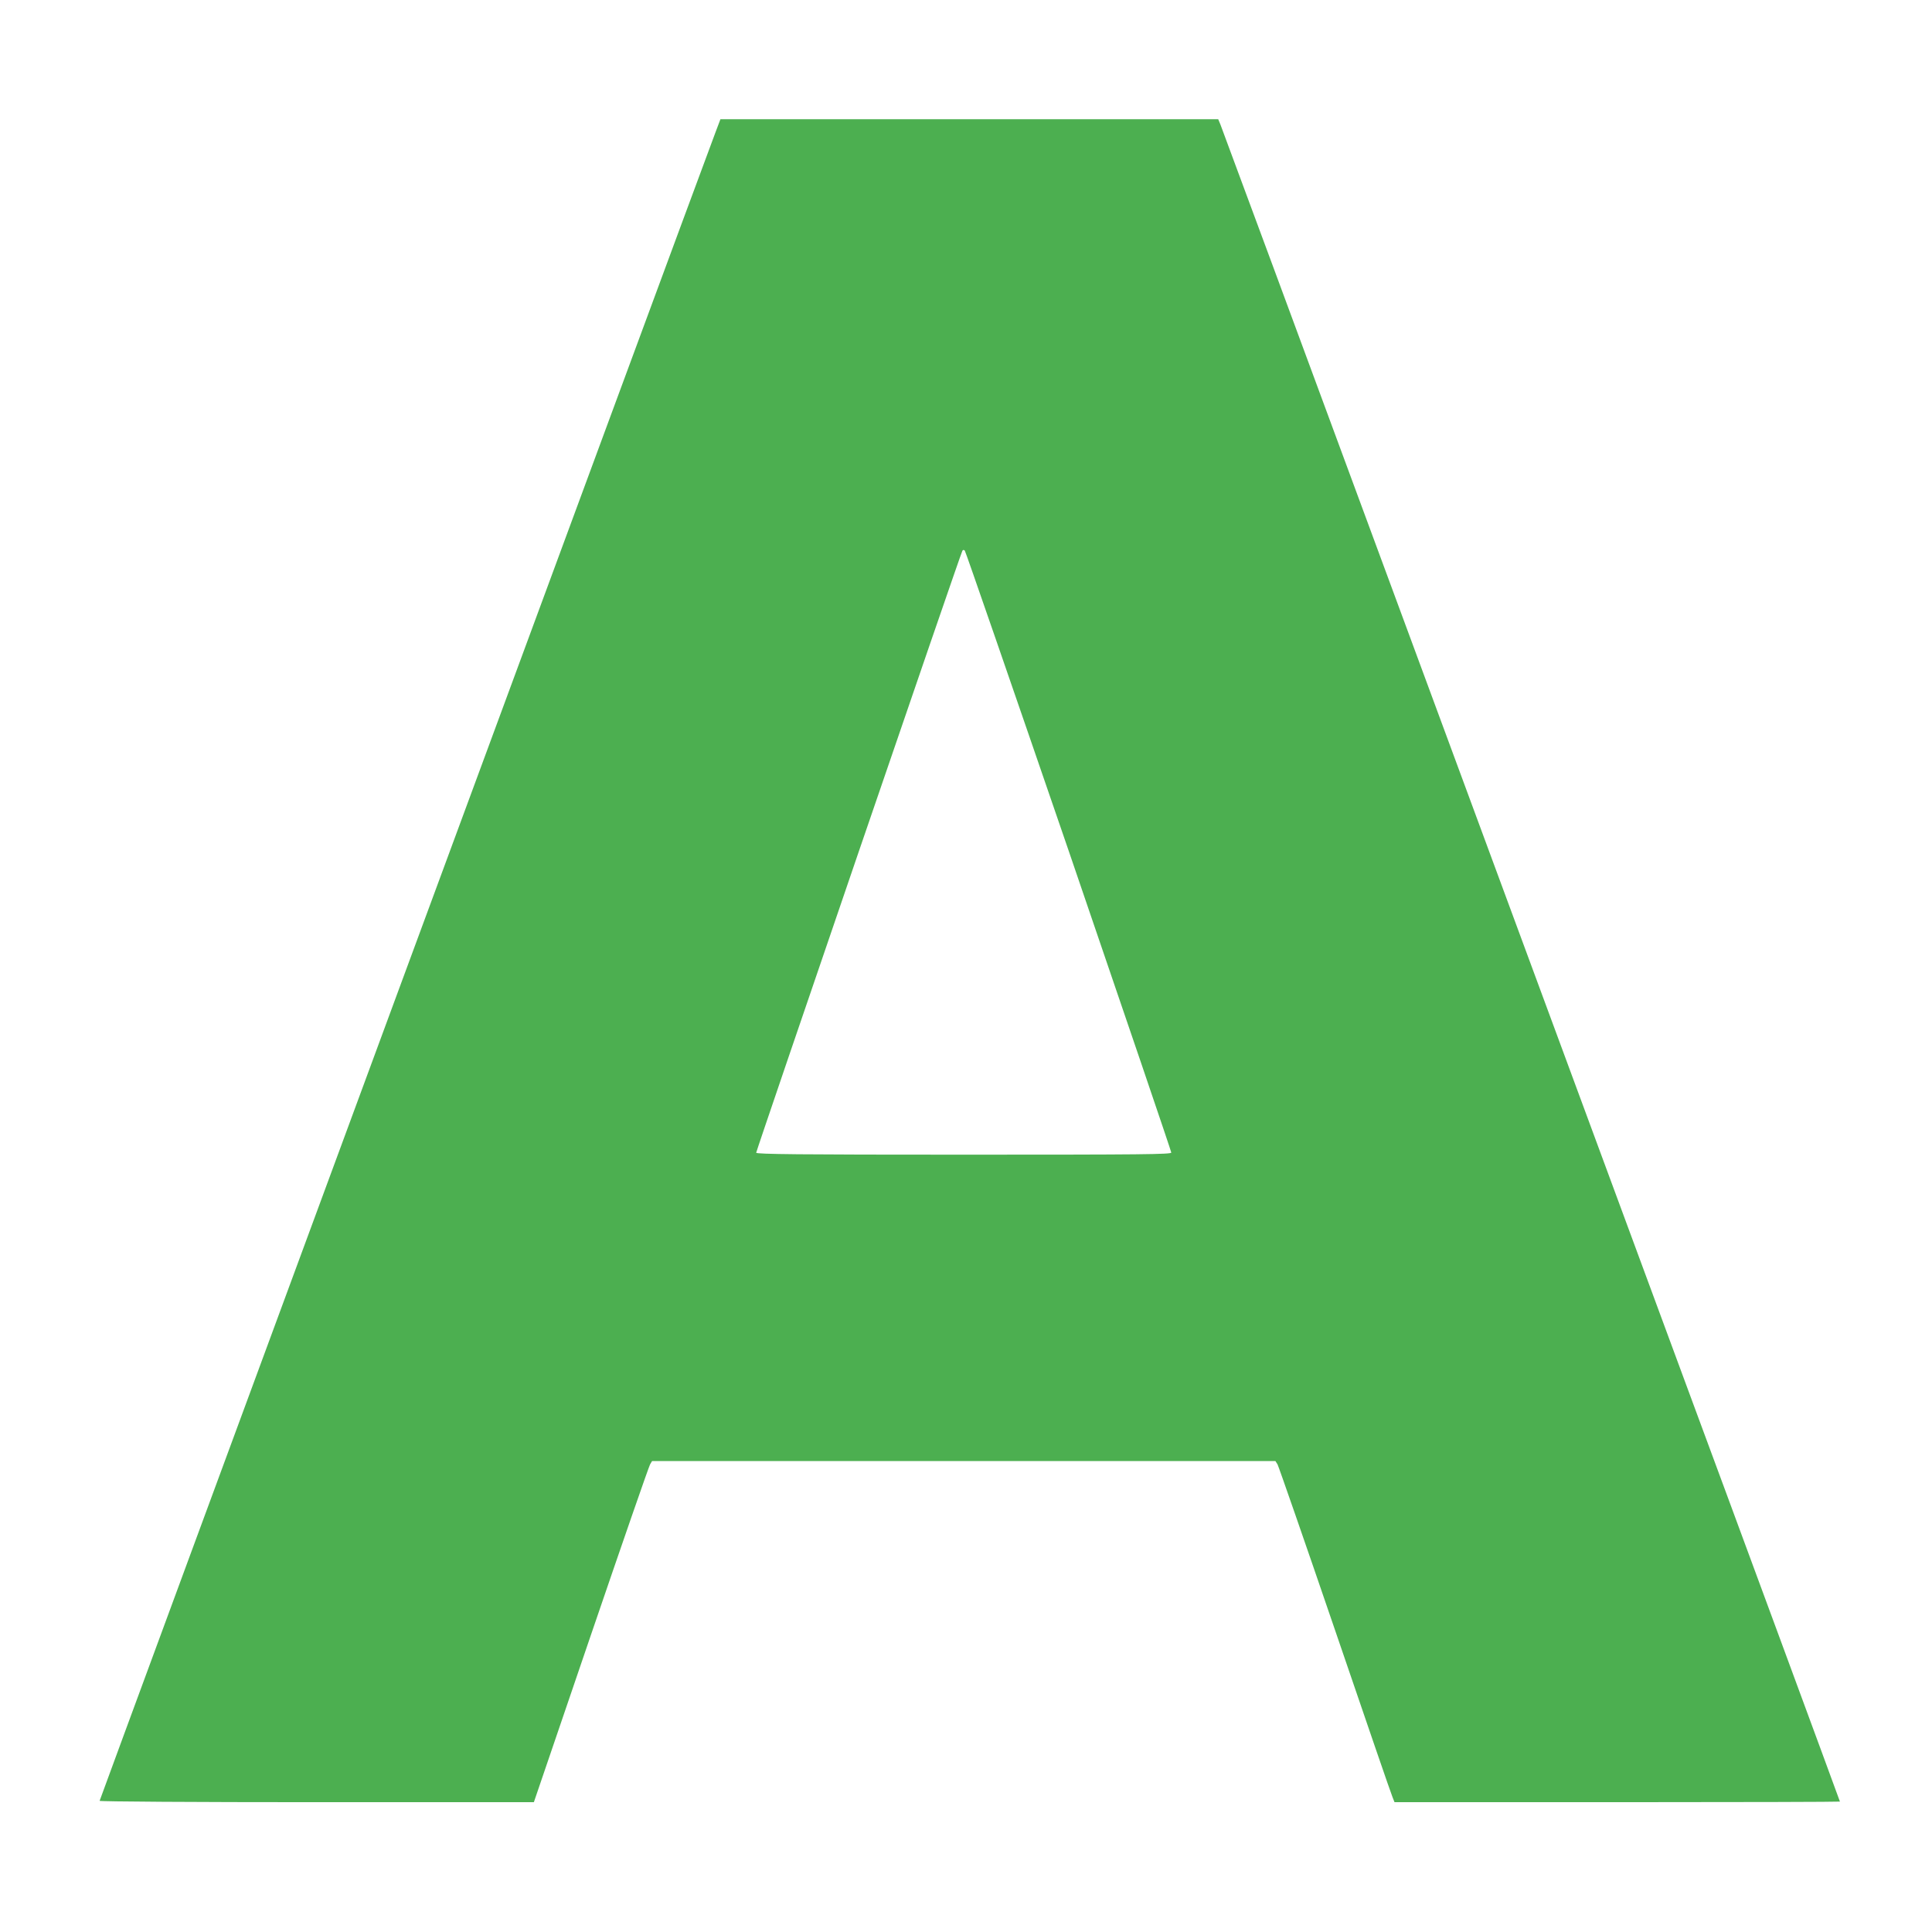
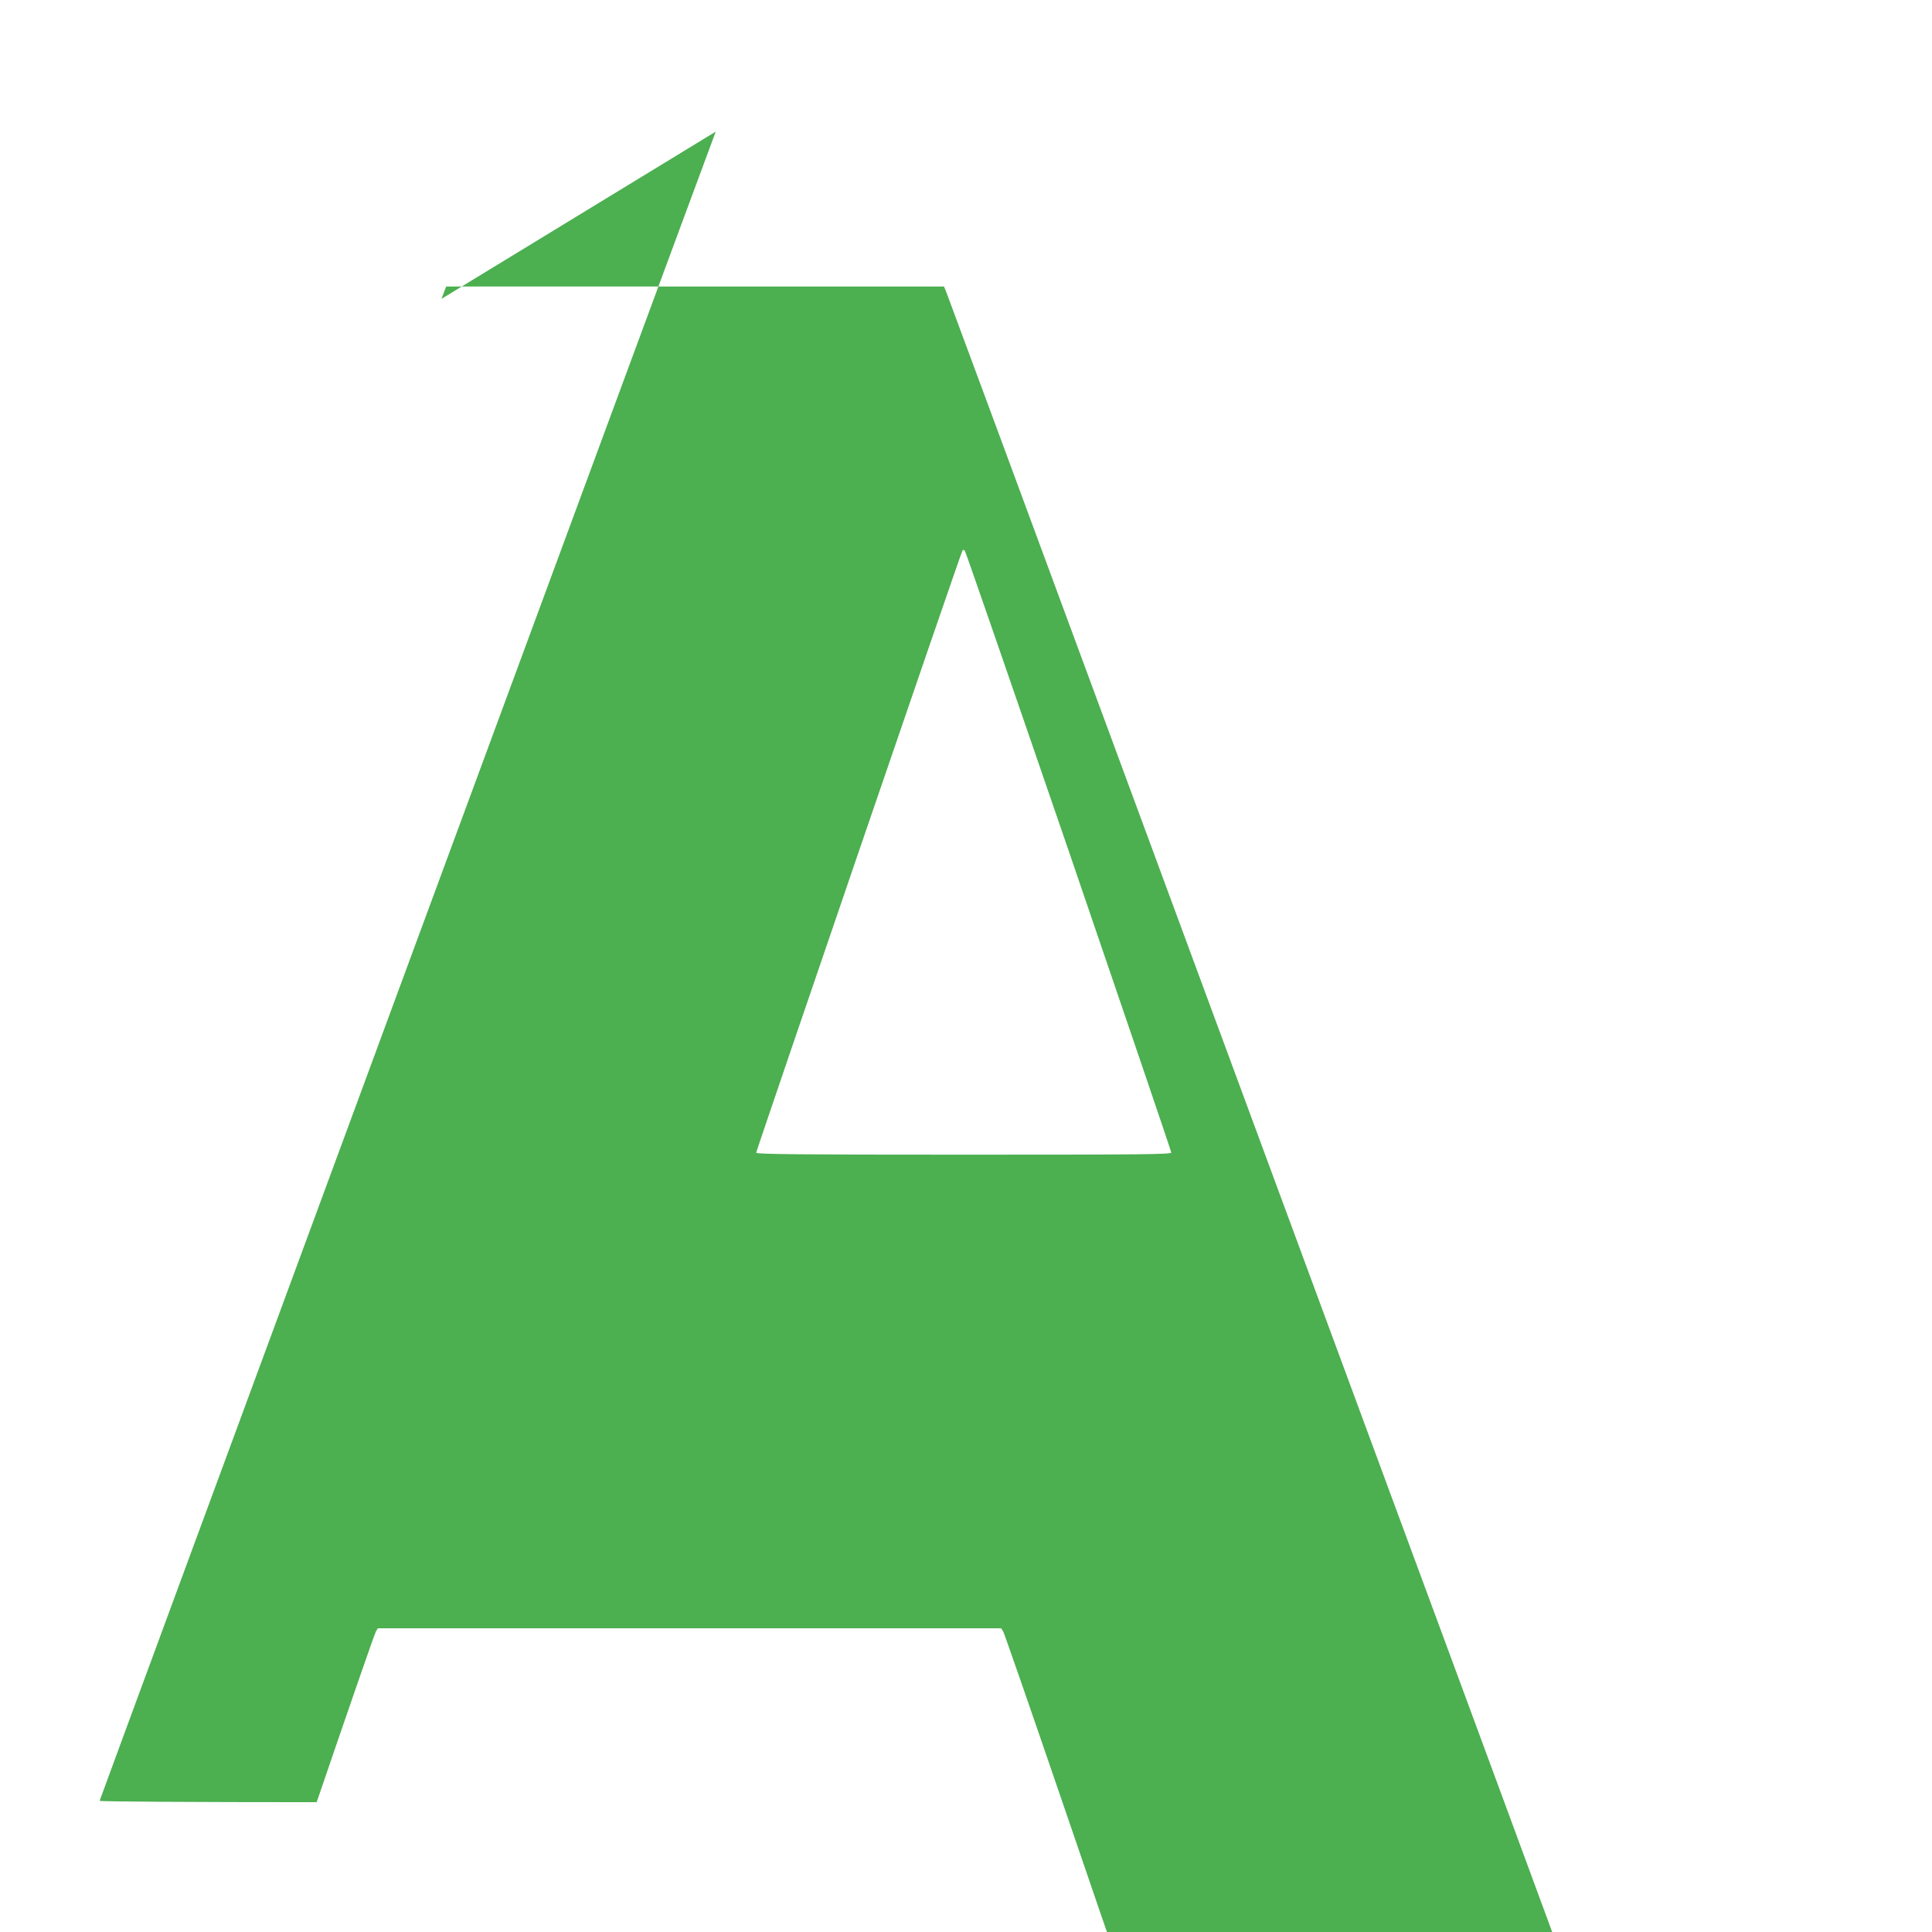
<svg xmlns="http://www.w3.org/2000/svg" version="1.0" width="1280pt" height="1280pt" viewBox="0 0 1280 1280" preserveAspectRatio="xMidYMid meet">
  <g transform="translate(0,1280) scale(0.1,-0.1)" fill="#4caf50" stroke="none">
-     <path d="M4742 11928 c-158 -420 -4082 -11053 -4082 -11059 0 -5 638 -9 1438 -9 l1439 0 378 1108 c208 609 384 1117 392 1130 l13 22 2065 0 2065 0 14 -22 c7 -13 179 -507 381 -1098 202 -591 373 -1090 381 -1107 l13 -33 1475 0 c812 0 1476 2 1476 4 0 2 -183 498 -406 1103 -223 604 -490 1328 -594 1608 -235 637 -481 1302 -1929 5222 -638 1728 -1167 3158 -1175 3177 l-15 36 -1649 0 -1649 0 -31 -82z m2339 -4767 c373 -1090 679 -1989 679 -1997 0 -12 -182 -14 -1375 -14 -1093 0 -1375 3 -1375 13 0 13 1355 3972 1366 3988 4 7 10 7 16 1 5 -5 315 -902 689 -1991z" />
+     <path d="M4742 11928 c-158 -420 -4082 -11053 -4082 -11059 0 -5 638 -9 1438 -9 c208 609 384 1117 392 1130 l13 22 2065 0 2065 0 14 -22 c7 -13 179 -507 381 -1098 202 -591 373 -1090 381 -1107 l13 -33 1475 0 c812 0 1476 2 1476 4 0 2 -183 498 -406 1103 -223 604 -490 1328 -594 1608 -235 637 -481 1302 -1929 5222 -638 1728 -1167 3158 -1175 3177 l-15 36 -1649 0 -1649 0 -31 -82z m2339 -4767 c373 -1090 679 -1989 679 -1997 0 -12 -182 -14 -1375 -14 -1093 0 -1375 3 -1375 13 0 13 1355 3972 1366 3988 4 7 10 7 16 1 5 -5 315 -902 689 -1991z" />
  </g>
</svg>